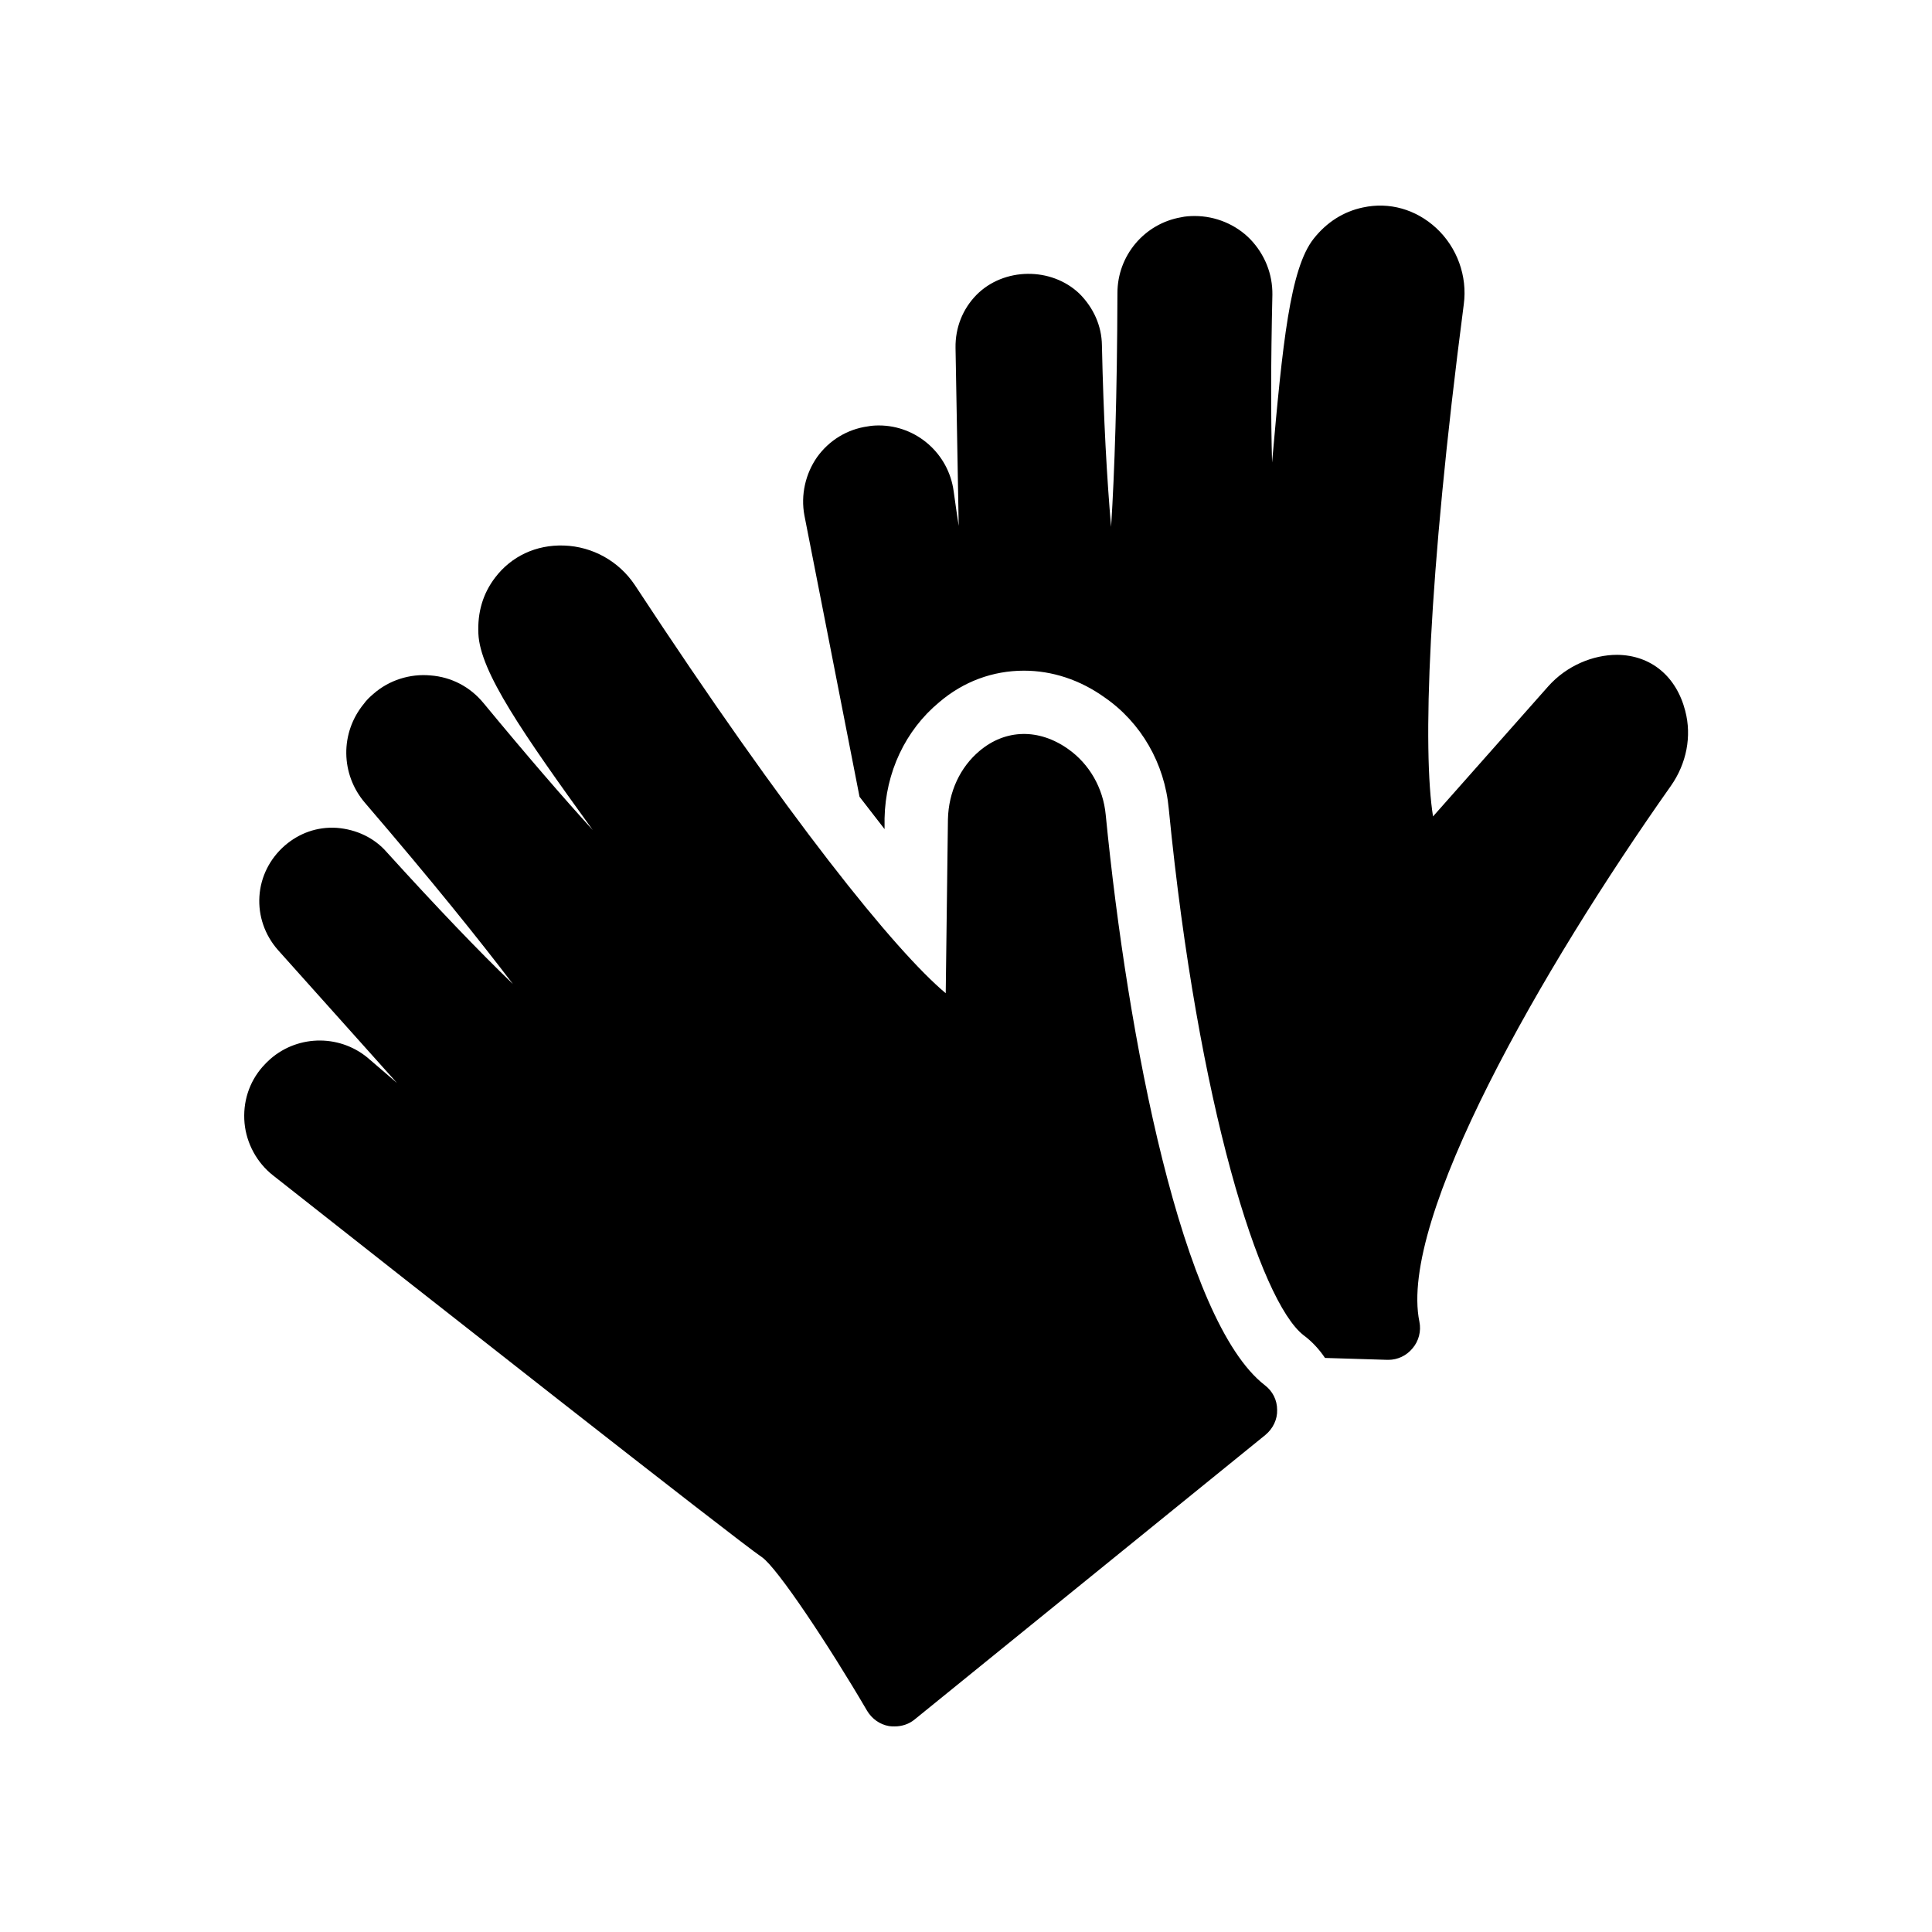
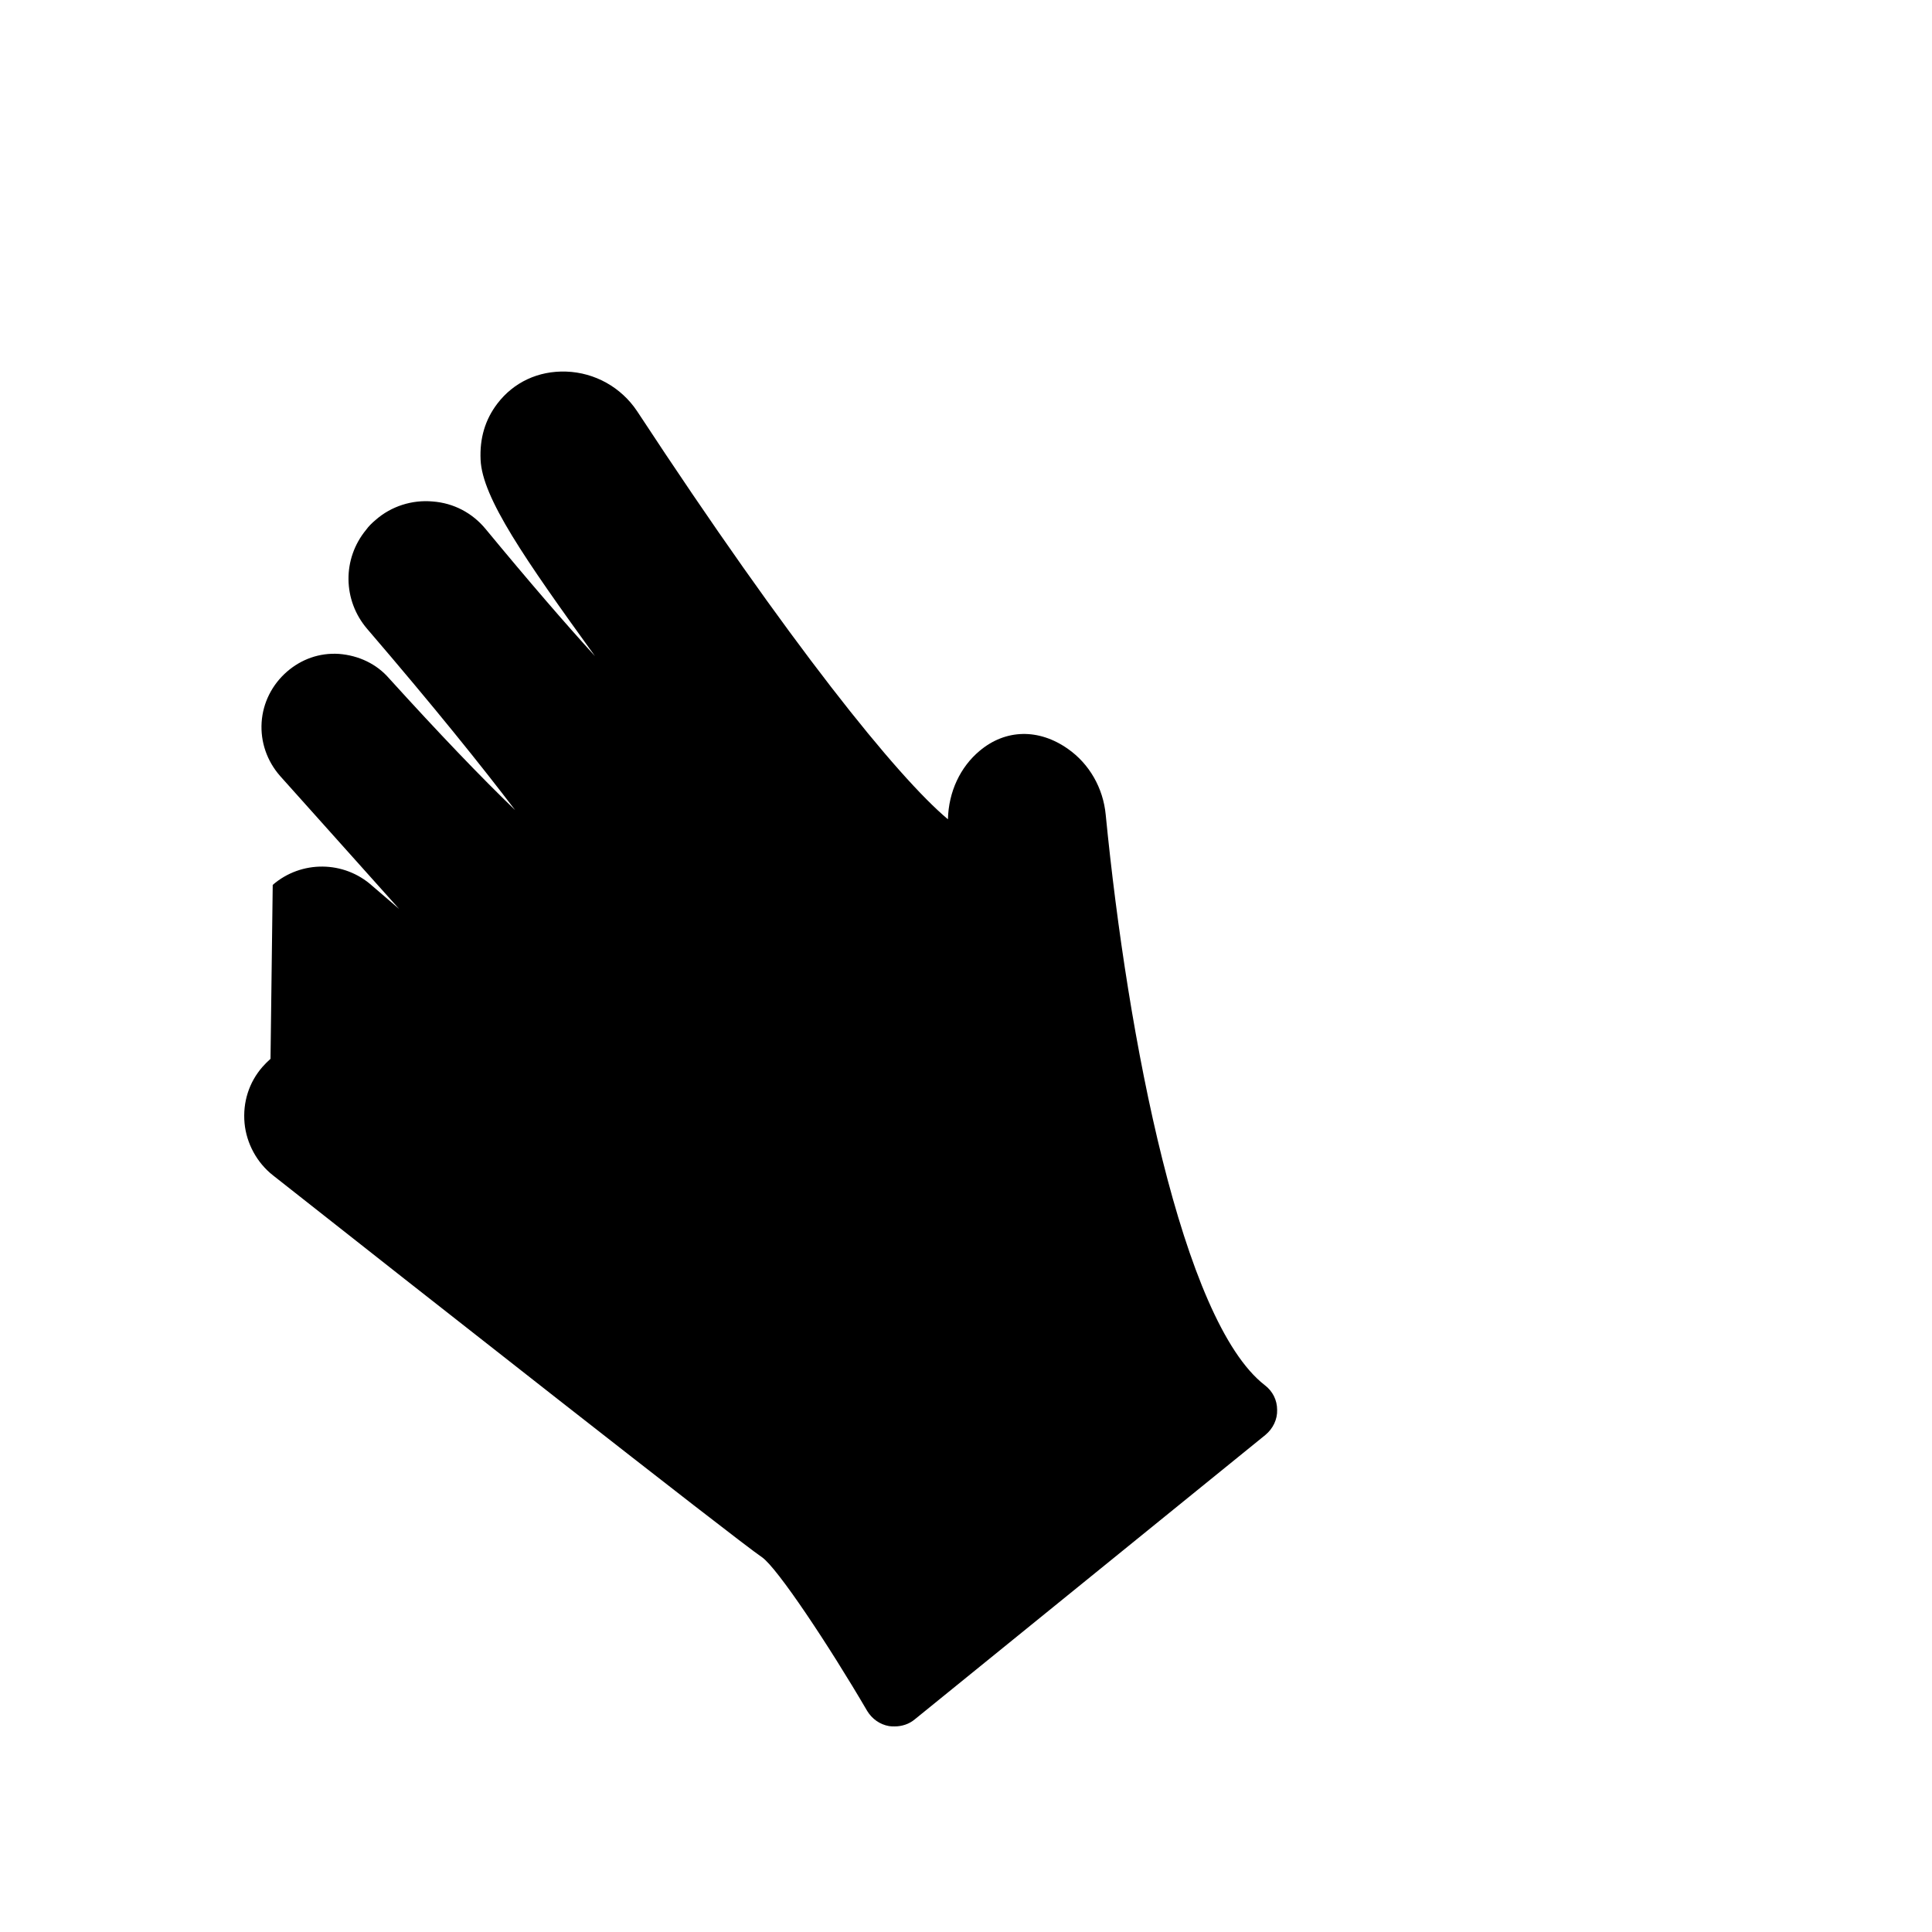
<svg xmlns="http://www.w3.org/2000/svg" fill="#000000" width="800px" height="800px" version="1.1" viewBox="144 144 512 512">
  <g>
-     <path d="m590.61 332.4c-2.352-9.152-9.07-14.777-18.055-14.863-6.383 0-13.352 2.856-18.223 8.312l-30.562 34.512c-2.769-17.215-1.426-62.387 8.145-135.69 1.008-7.473-1.762-15.113-7.305-20.238-5.375-4.953-12.426-6.969-19.398-5.457-5.207 1.09-9.656 3.945-13.098 8.312-6.215 7.894-8.23 27.711-11 59.281-0.336-11.672-0.336-26.281 0.082-44.418 0.082-5.543-2.016-10.746-5.879-14.777-3.777-3.863-9.152-6.129-14.695-6.129-1.258 0-2.519 0.082-3.609 0.336-9.742 1.68-16.879 10.16-16.879 20.07-0.082 27.289-0.754 47.441-1.68 61.969-1.09-12.512-2.016-28.633-2.434-48.199-0.082-5.039-2.184-9.824-5.961-13.602-7.473-7.137-20.07-6.969-27.289 0.336-3.695 3.777-5.625 8.734-5.543 14.023l0.84 47.191c-0.418-2.856-0.922-5.961-1.344-9.238-1.344-9.91-9.824-17.383-19.816-17.383-1.09 0-2.098 0.082-2.938 0.25-5.457 0.754-10.242 3.695-13.434 8.145-3.106 4.449-4.367 10.078-3.359 15.449 3.106 15.871 8.902 45.258 14.609 74.562 2.352 3.023 4.535 5.879 6.633 8.566v-2.856c0.25-12.176 5.543-23.344 14.441-30.73 6.465-5.543 14.273-8.398 22.504-8.398 7.473 0 14.863 2.434 21.328 7.055 9.742 6.719 15.953 17.551 17.047 29.559 7.727 78.594 24.184 130.49 35.688 139.47 2.266 1.68 4.199 3.777 5.711 6.047l16.543 0.504h0.25c2.434 0 4.785-1.09 6.383-3.023 1.68-1.93 2.352-4.617 1.848-7.055-5.625-27.207 32.41-93.539 66.672-142.07 4.113-5.879 5.543-13.102 3.777-19.82z" />
-     <path d="m215.69 424.6c-0.754 0.672-1.512 1.426-2.098 2.098-3.609 4.113-5.289 9.406-4.785 14.945 0.504 5.375 3.273 10.496 7.559 13.855 36.609 28.887 122.51 96.395 129.56 101.18 4.031 2.769 17.719 23.344 27.879 40.723 1.258 2.098 3.359 3.609 5.793 4.031 0.5 0.086 1.004 0.086 1.508 0.086 1.848 0 3.777-0.586 5.289-1.848l92.953-75.402c2.016-1.68 3.191-4.113 3.106-6.633 0-2.602-1.176-4.953-3.273-6.551-21.914-16.961-36.359-92.027-42.152-151.14-0.672-7.137-4.367-13.52-9.992-17.465-7.727-5.457-16.543-5.289-23.426 0.504-5.121 4.281-8.23 10.832-8.398 18.137l-0.586 46.098c-13.352-11.168-41.816-46.352-82.371-108.15-4.199-6.297-11.168-10.242-18.809-10.496-7.391-0.25-13.938 2.856-18.223 8.48-3.273 4.281-4.703 9.238-4.449 14.863 0.418 10.078 11.754 26.367 30.312 52.059-7.809-8.566-17.383-19.648-28.969-33.672-3.527-4.281-8.48-6.887-14.023-7.305-5.457-0.504-11 1.258-15.113 4.871-1.008 0.84-1.93 1.762-2.519 2.602-6.383 7.727-6.215 18.727 0.25 26.281 17.801 20.738 30.398 36.441 39.215 48.031-9.07-8.734-20.238-20.402-33.418-34.93-3.273-3.777-7.977-6.047-13.266-6.465-5.211-0.336-9.996 1.43-13.777 4.703-3.945 3.441-6.383 8.23-6.719 13.434-0.336 5.207 1.426 10.242 4.871 14.191l31.57 35.266c-2.266-1.93-4.617-3.945-7.137-6.129-7.469-6.715-18.805-6.801-26.363-0.25z" />
+     <path d="m215.69 424.6c-0.754 0.672-1.512 1.426-2.098 2.098-3.609 4.113-5.289 9.406-4.785 14.945 0.504 5.375 3.273 10.496 7.559 13.855 36.609 28.887 122.51 96.395 129.56 101.18 4.031 2.769 17.719 23.344 27.879 40.723 1.258 2.098 3.359 3.609 5.793 4.031 0.5 0.086 1.004 0.086 1.508 0.086 1.848 0 3.777-0.586 5.289-1.848l92.953-75.402c2.016-1.68 3.191-4.113 3.106-6.633 0-2.602-1.176-4.953-3.273-6.551-21.914-16.961-36.359-92.027-42.152-151.14-0.672-7.137-4.367-13.52-9.992-17.465-7.727-5.457-16.543-5.289-23.426 0.504-5.121 4.281-8.23 10.832-8.398 18.137c-13.352-11.168-41.816-46.352-82.371-108.15-4.199-6.297-11.168-10.242-18.809-10.496-7.391-0.25-13.938 2.856-18.223 8.48-3.273 4.281-4.703 9.238-4.449 14.863 0.418 10.078 11.754 26.367 30.312 52.059-7.809-8.566-17.383-19.648-28.969-33.672-3.527-4.281-8.48-6.887-14.023-7.305-5.457-0.504-11 1.258-15.113 4.871-1.008 0.84-1.93 1.762-2.519 2.602-6.383 7.727-6.215 18.727 0.25 26.281 17.801 20.738 30.398 36.441 39.215 48.031-9.07-8.734-20.238-20.402-33.418-34.93-3.273-3.777-7.977-6.047-13.266-6.465-5.211-0.336-9.996 1.43-13.777 4.703-3.945 3.441-6.383 8.23-6.719 13.434-0.336 5.207 1.426 10.242 4.871 14.191l31.57 35.266c-2.266-1.93-4.617-3.945-7.137-6.129-7.469-6.715-18.805-6.801-26.363-0.25z" />
  </g>
</svg>